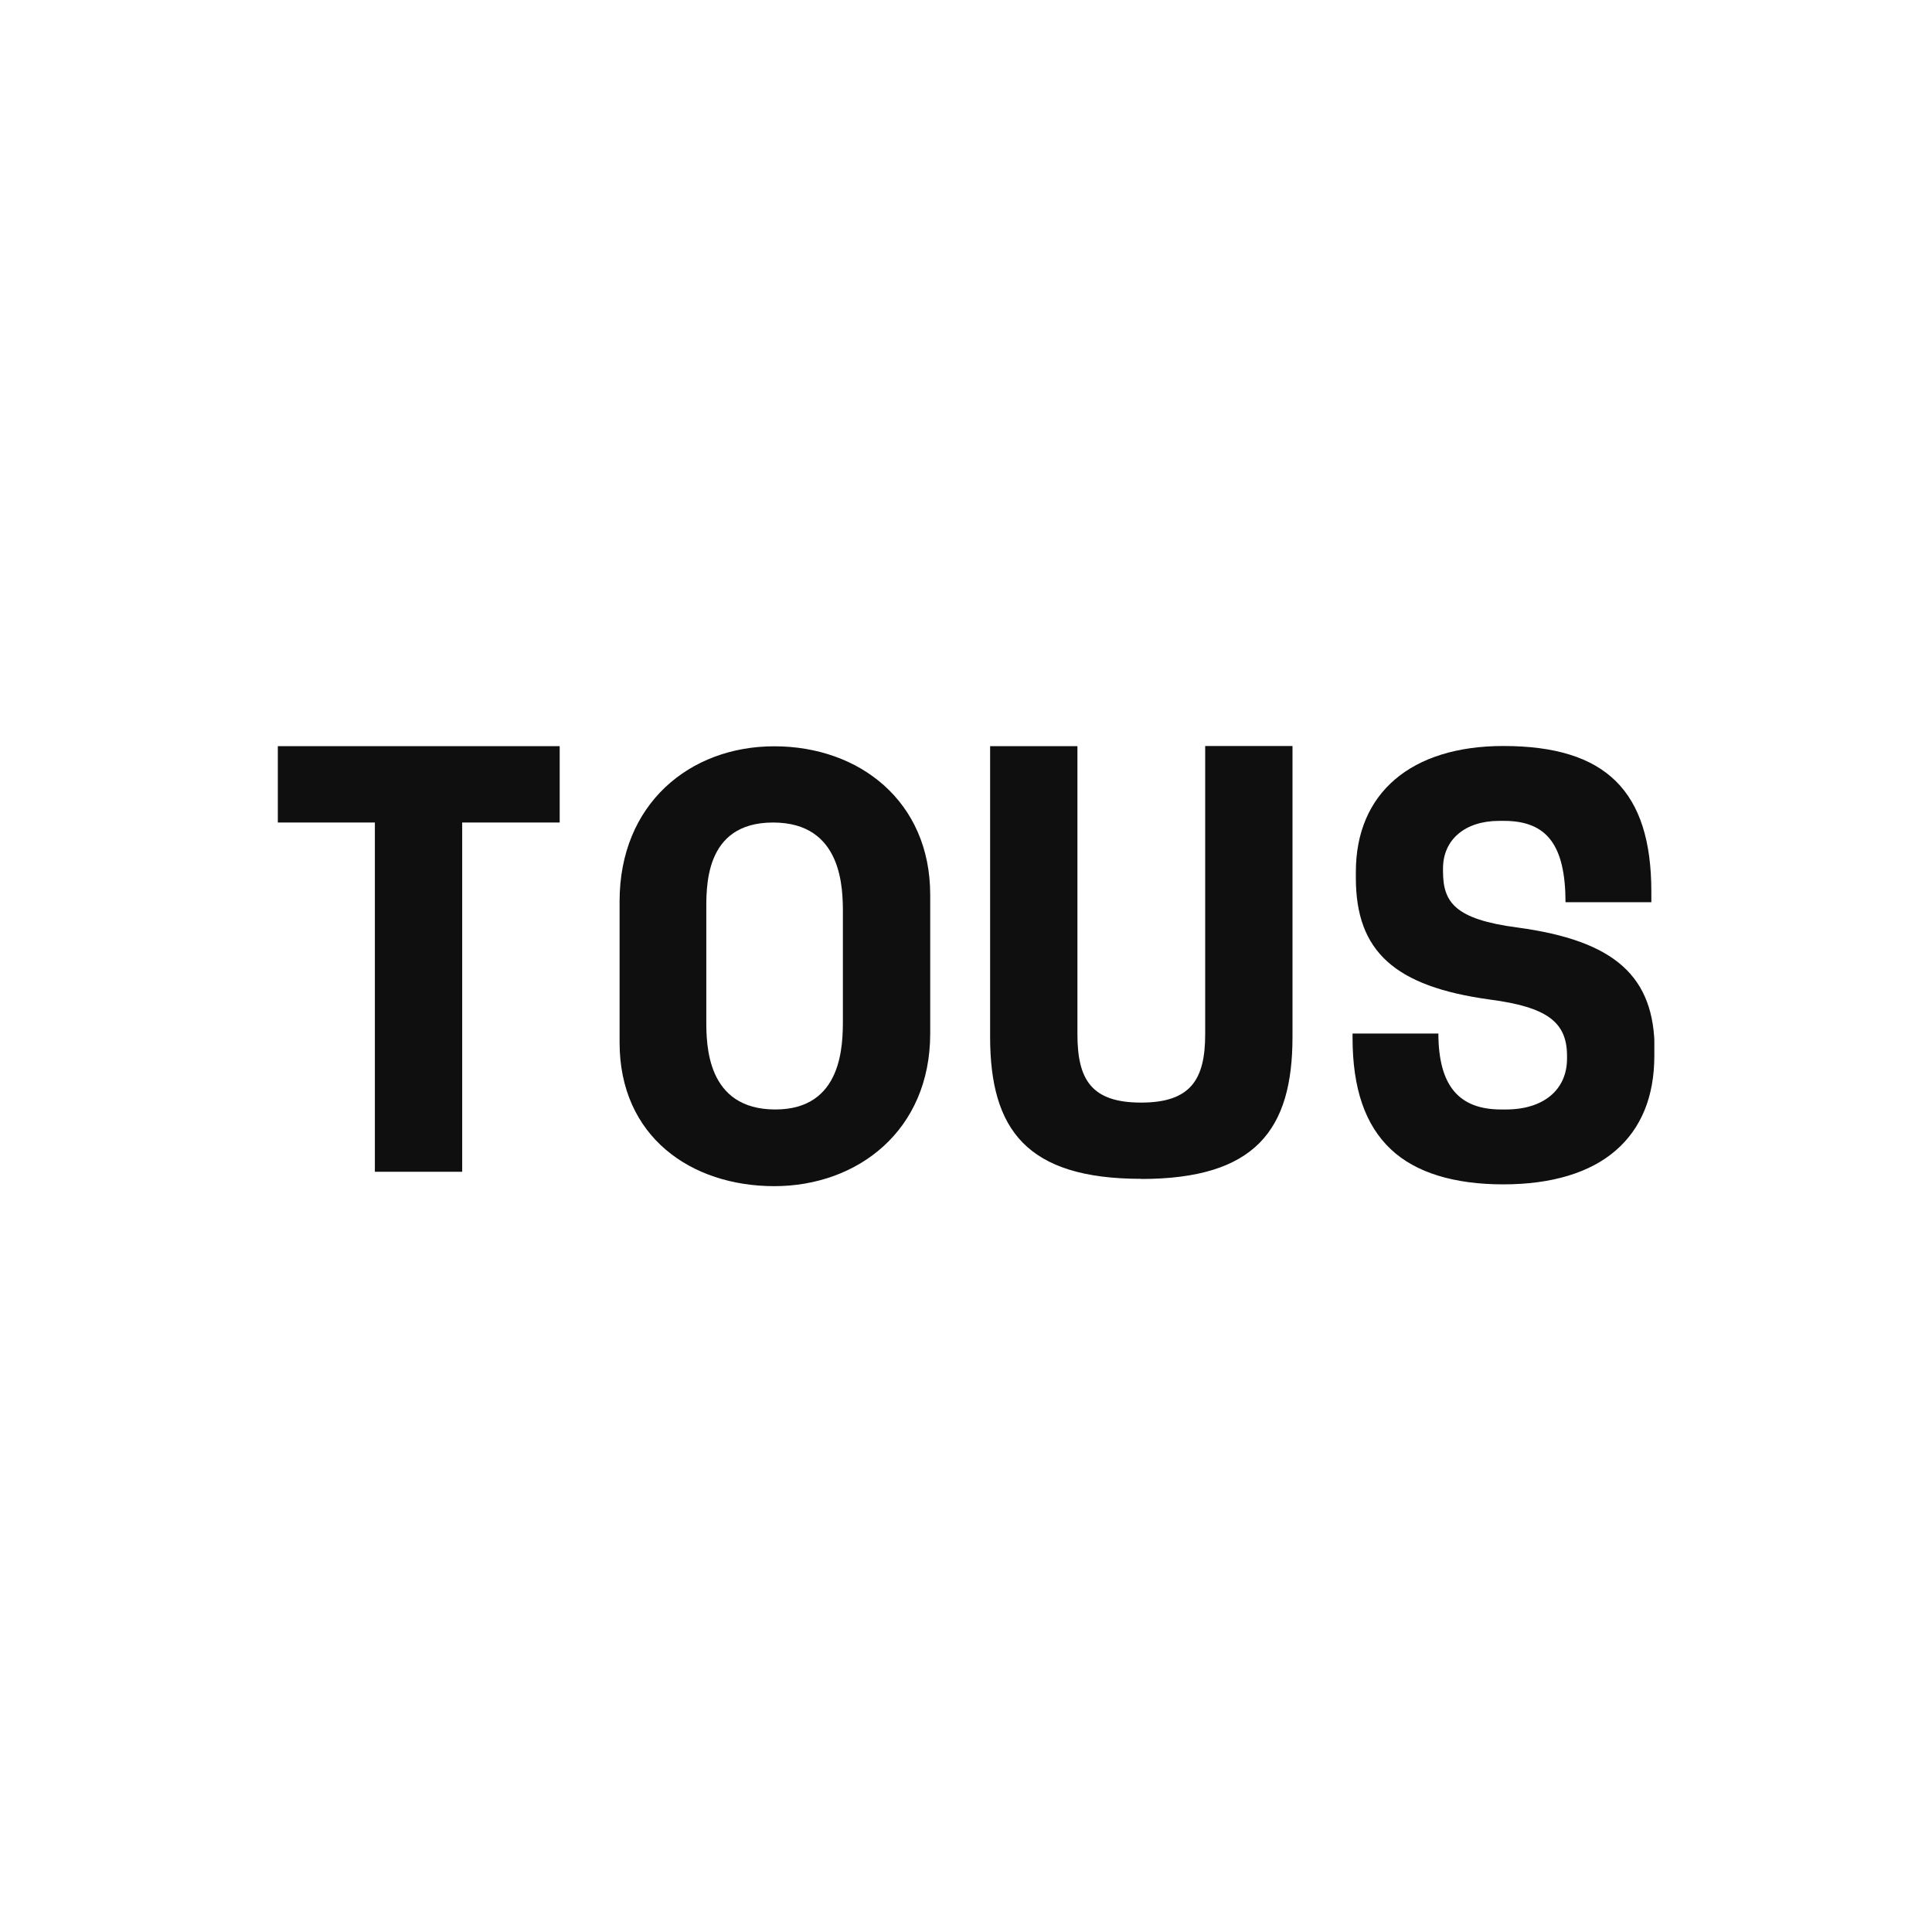
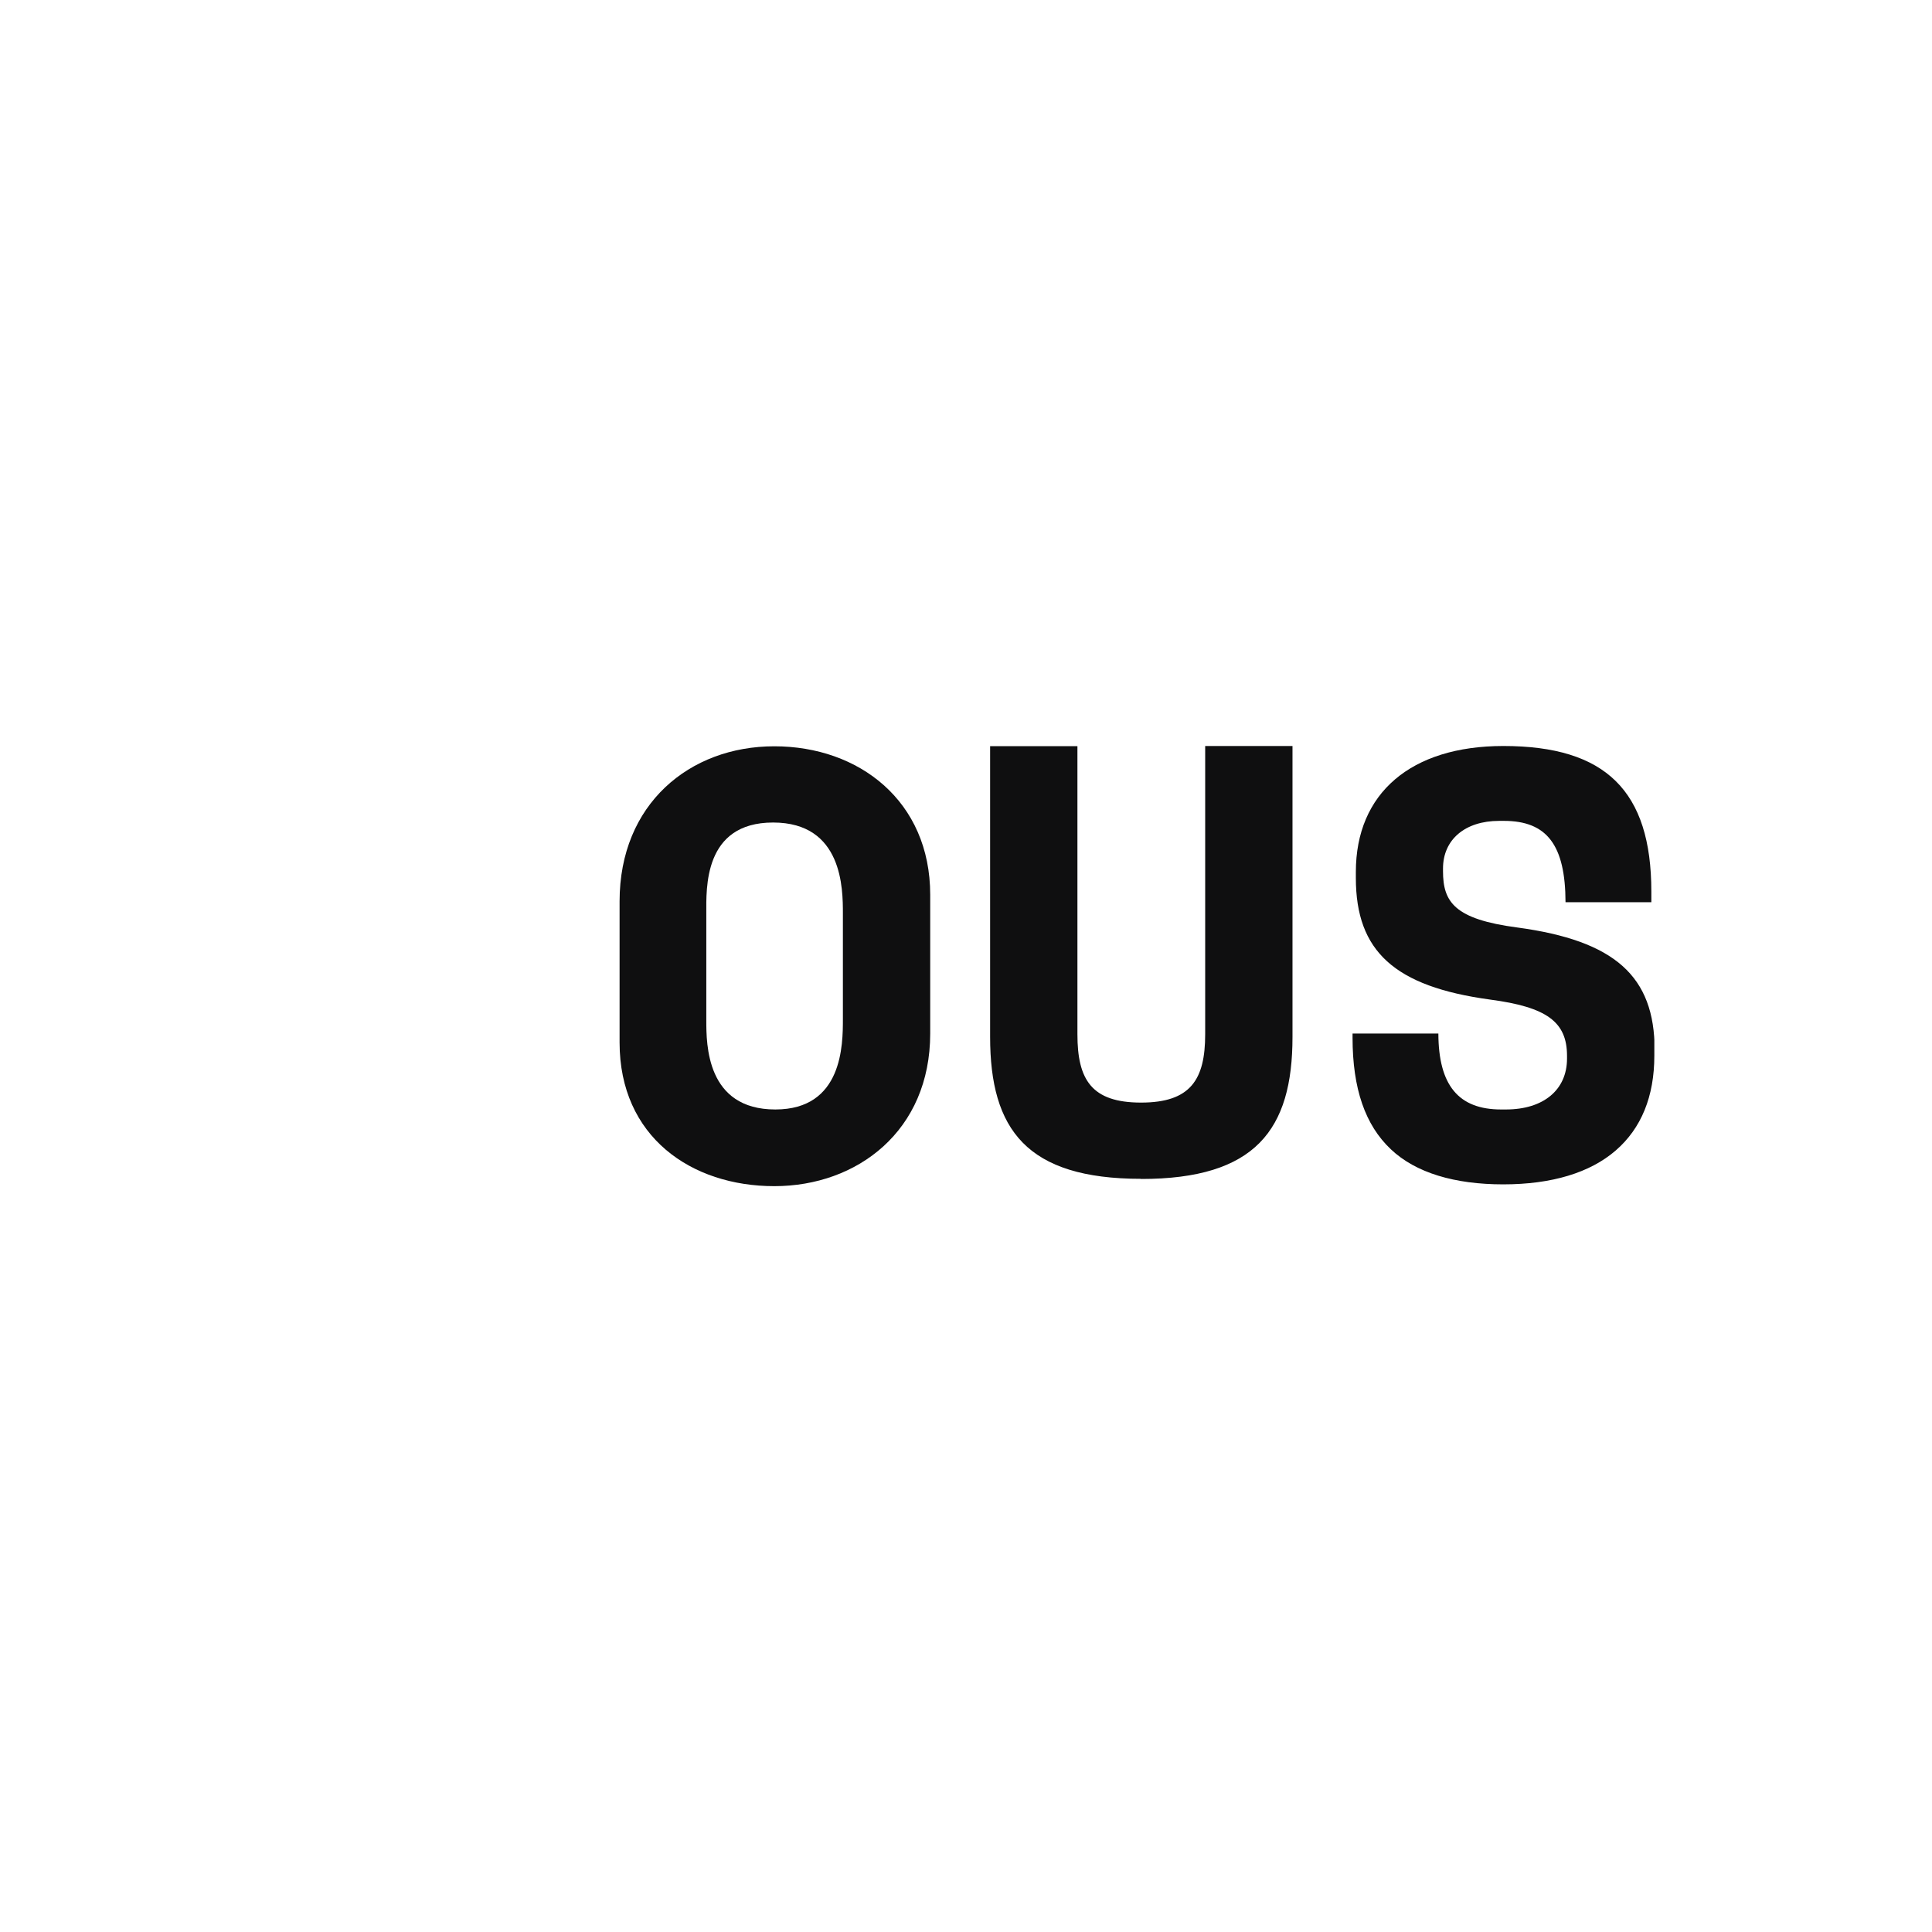
<svg xmlns="http://www.w3.org/2000/svg" xmlns:xlink="http://www.w3.org/1999/xlink" id="Layer_2" data-name="Layer 2" viewBox="0 0 129 129">
  <defs>
    <style>
      .cls-1 {
        fill: none;
      }

      .cls-2 {
        fill: #0f0f10;
      }
    </style>
    <symbol id="svgicon-logo" viewBox="0 0 91.91 29.38">
      <g>
-         <path class="cls-2" d="M12.31,24.27h6.51v5.1H0v-5.1h6.48V.95h5.83v23.33Z" />
        <path class="cls-2" d="M43.56,19.46v-9.28c0-6.49-4.86-10.19-10.41-10.19s-10.33,3.3-10.33,9.59v9.43c0,6.49,4.67,10.35,10.33,10.35s10.41-3.66,10.41-9.91ZM33.22,5.11c4.51,0,4.51,4.35,4.51,6.04v7.05c0,1.62,0,6.07-4.66,6.07s-4.46-4.42-4.46-6.07v-7.13c0-1.61,0-5.96,4.61-5.96h0Z" />
        <path class="cls-2" d="M57.64.47c7.63,0,10.11,3.28,10.11,9.48v19.43h-5.83V10.13c0-3.02-.97-4.56-4.28-4.56s-4.25,1.53-4.25,4.56v19.24h-5.83V9.96c0-6.2,2.45-9.48,10.08-9.48M91.91,9.06v-.36c0-2.72-.87-4.85-2.58-6.33-1.71-1.48-4.26-2.26-7.51-2.26s-5.84.77-7.5,2.34c-1.72,1.62-2.56,4.06-2.56,7.45v.28h5.73c.01-3.46,1.35-5.07,4.19-5.07h.32c2.51,0,4.08,1.31,4.08,3.4v.18c0,2.27-1.35,3.26-5.15,3.76-6.36.87-8.95,3.22-8.95,8.12v.4c0,5.26,3.68,8.41,9.85,8.41,6.83,0,9.88-3,9.88-9.72v-.71h-5.73c-.01,3.81-1.24,5.43-4.11,5.43h-.32c-2.28,0-3.75-1.25-3.75-3.18v-.18c0-2.06.77-3.21,4.97-3.76,6.5-.88,9.16-3.25,9.16-8.18h0Z" />
      </g>
    </symbol>
  </defs>
  <g id="Layer_1-2" data-name="Layer 1">
    <use width="91.91" height="29.38" transform="translate(18.55 79.19) scale(1 -1)" xlink:href="#svgicon-logo" />
  </g>
  <g id="Layer_2-2" data-name="Layer 2">
    <rect class="cls-1" width="129" height="129" />
  </g>
</svg>